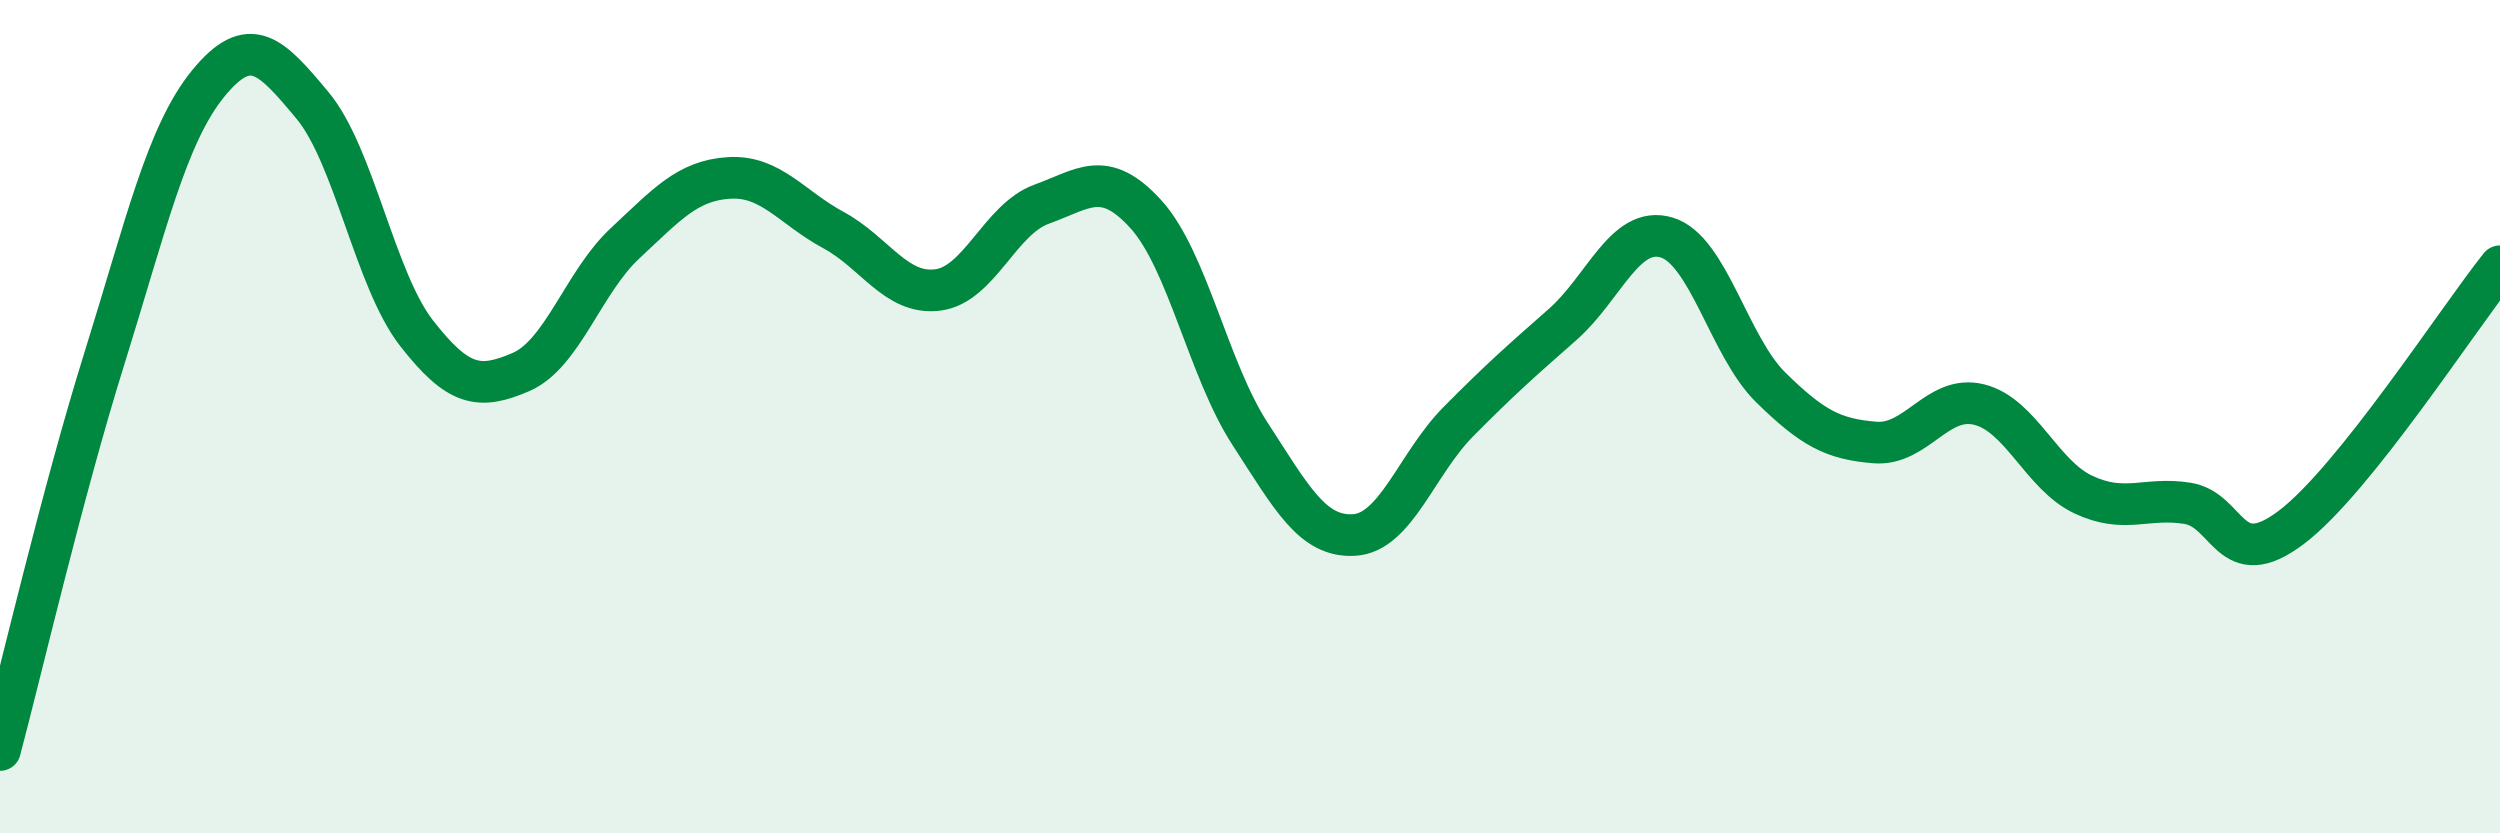
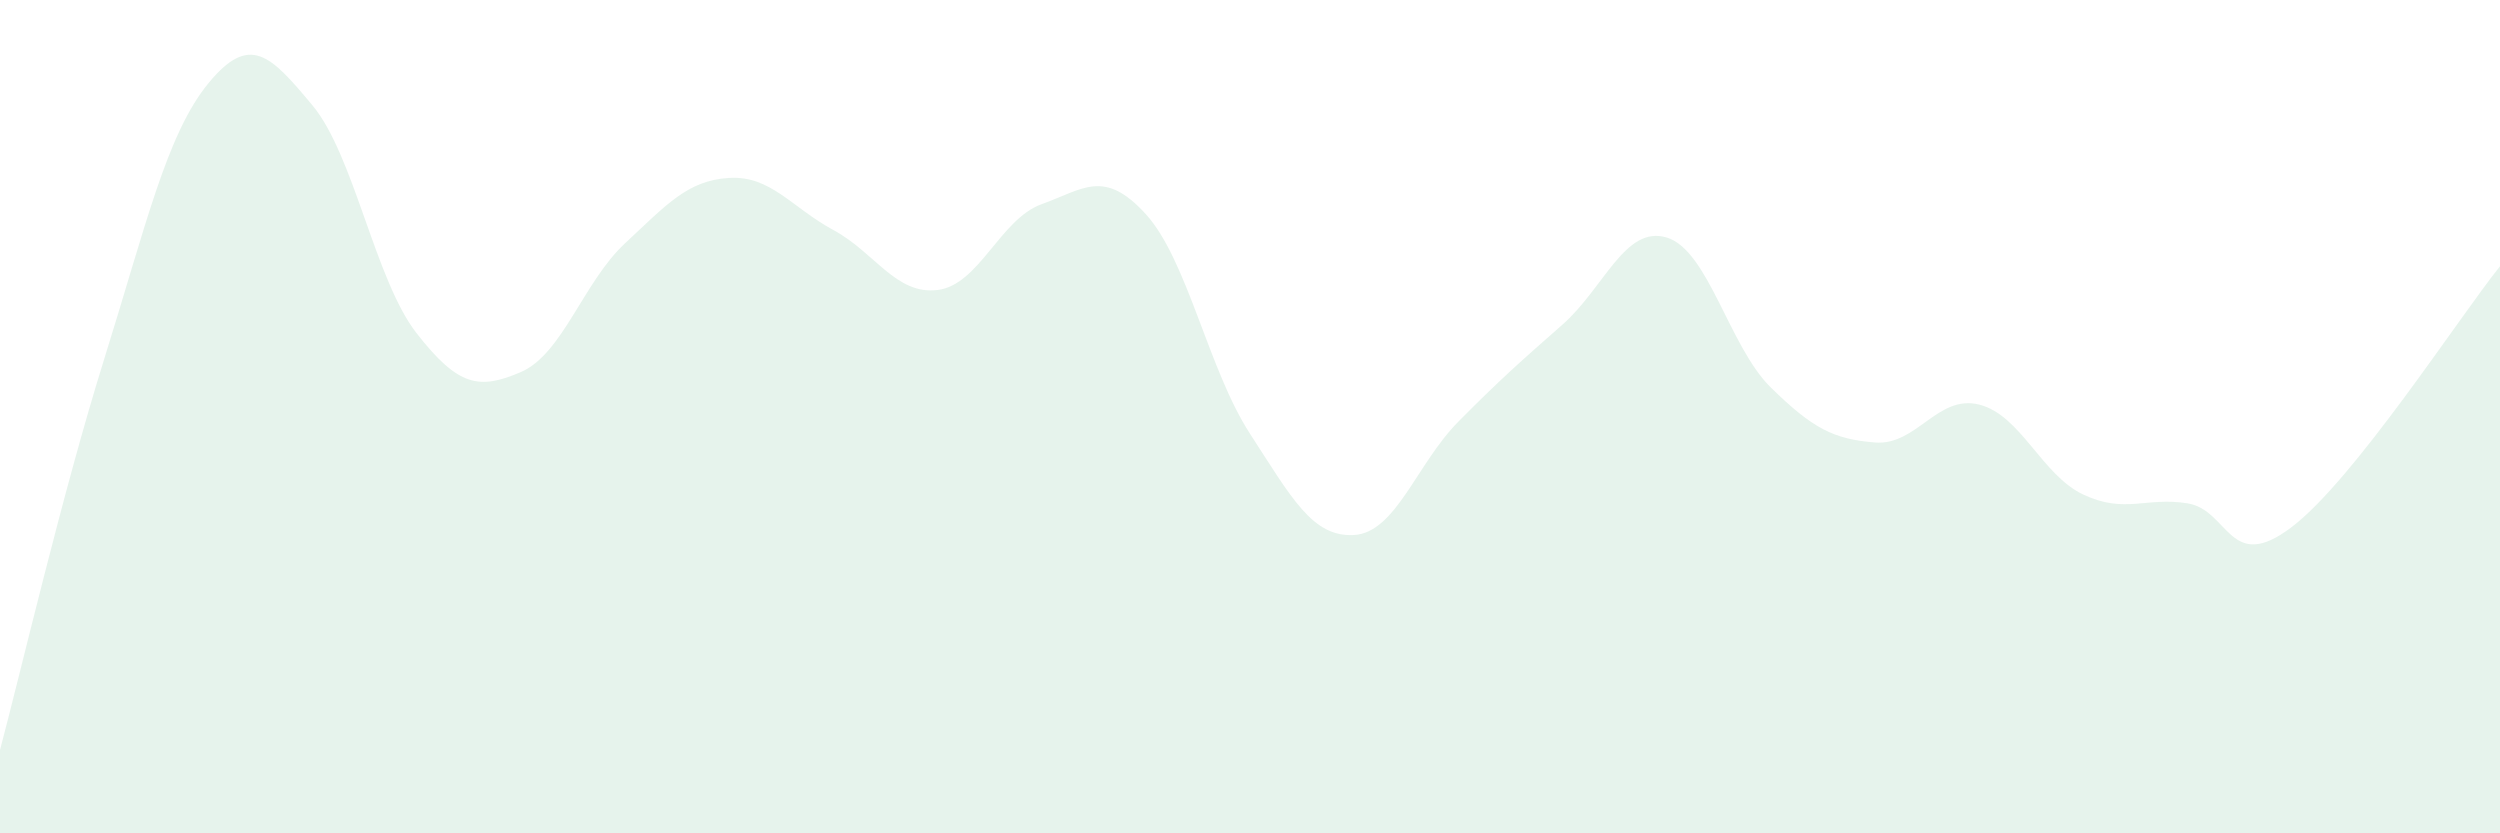
<svg xmlns="http://www.w3.org/2000/svg" width="60" height="20" viewBox="0 0 60 20">
  <path d="M 0,18 C 0.5,16.12 1.5,11.82 2.5,8.62 C 3.5,5.42 4,3.22 5,2 C 6,0.78 6.5,1.33 7.5,2.53 C 8.5,3.73 9,6.72 10,8 C 11,9.28 11.5,9.36 12.5,8.93 C 13.5,8.5 14,6.77 15,5.84 C 16,4.91 16.5,4.33 17.5,4.27 C 18.5,4.21 19,4.98 20,5.52 C 21,6.06 21.5,7.08 22.5,6.96 C 23.5,6.84 24,5.26 25,4.9 C 26,4.54 26.5,4.04 27.5,5.14 C 28.5,6.24 29,8.87 30,10.41 C 31,11.95 31.5,12.9 32.5,12.84 C 33.5,12.78 34,11.13 35,10.12 C 36,9.11 36.5,8.67 37.5,7.79 C 38.5,6.91 39,5.4 40,5.7 C 41,6 41.5,8.32 42.5,9.3 C 43.5,10.28 44,10.54 45,10.62 C 46,10.7 46.5,9.46 47.5,9.71 C 48.5,9.96 49,11.4 50,11.87 C 51,12.34 51.5,11.92 52.5,12.08 C 53.5,12.24 53.5,13.79 55,12.65 C 56.5,11.51 59,7.64 60,6.39L60 20L0 20Z" fill="#008740" opacity="0.1" stroke-linecap="round" stroke-linejoin="round" />
-   <path d="M 0,18 C 0.5,16.12 1.5,11.82 2.5,8.62 C 3.5,5.42 4,3.22 5,2 C 6,0.78 6.5,1.33 7.5,2.53 C 8.5,3.73 9,6.72 10,8 C 11,9.28 11.5,9.36 12.5,8.93 C 13.5,8.5 14,6.77 15,5.84 C 16,4.91 16.5,4.33 17.5,4.27 C 18.5,4.21 19,4.98 20,5.52 C 21,6.06 21.5,7.08 22.5,6.96 C 23.5,6.84 24,5.26 25,4.9 C 26,4.54 26.5,4.04 27.5,5.14 C 28.5,6.24 29,8.87 30,10.41 C 31,11.95 31.5,12.9 32.5,12.84 C 33.5,12.78 34,11.13 35,10.12 C 36,9.11 36.5,8.67 37.5,7.79 C 38.5,6.91 39,5.4 40,5.7 C 41,6 41.5,8.32 42.5,9.3 C 43.5,10.28 44,10.54 45,10.62 C 46,10.7 46.5,9.46 47.5,9.71 C 48.5,9.96 49,11.4 50,11.87 C 51,12.34 51.5,11.92 52.5,12.08 C 53.5,12.24 53.5,13.79 55,12.65 C 56.5,11.51 59,7.64 60,6.39" stroke="#008740" stroke-width="1" fill="none" stroke-linecap="round" stroke-linejoin="round" />
</svg>